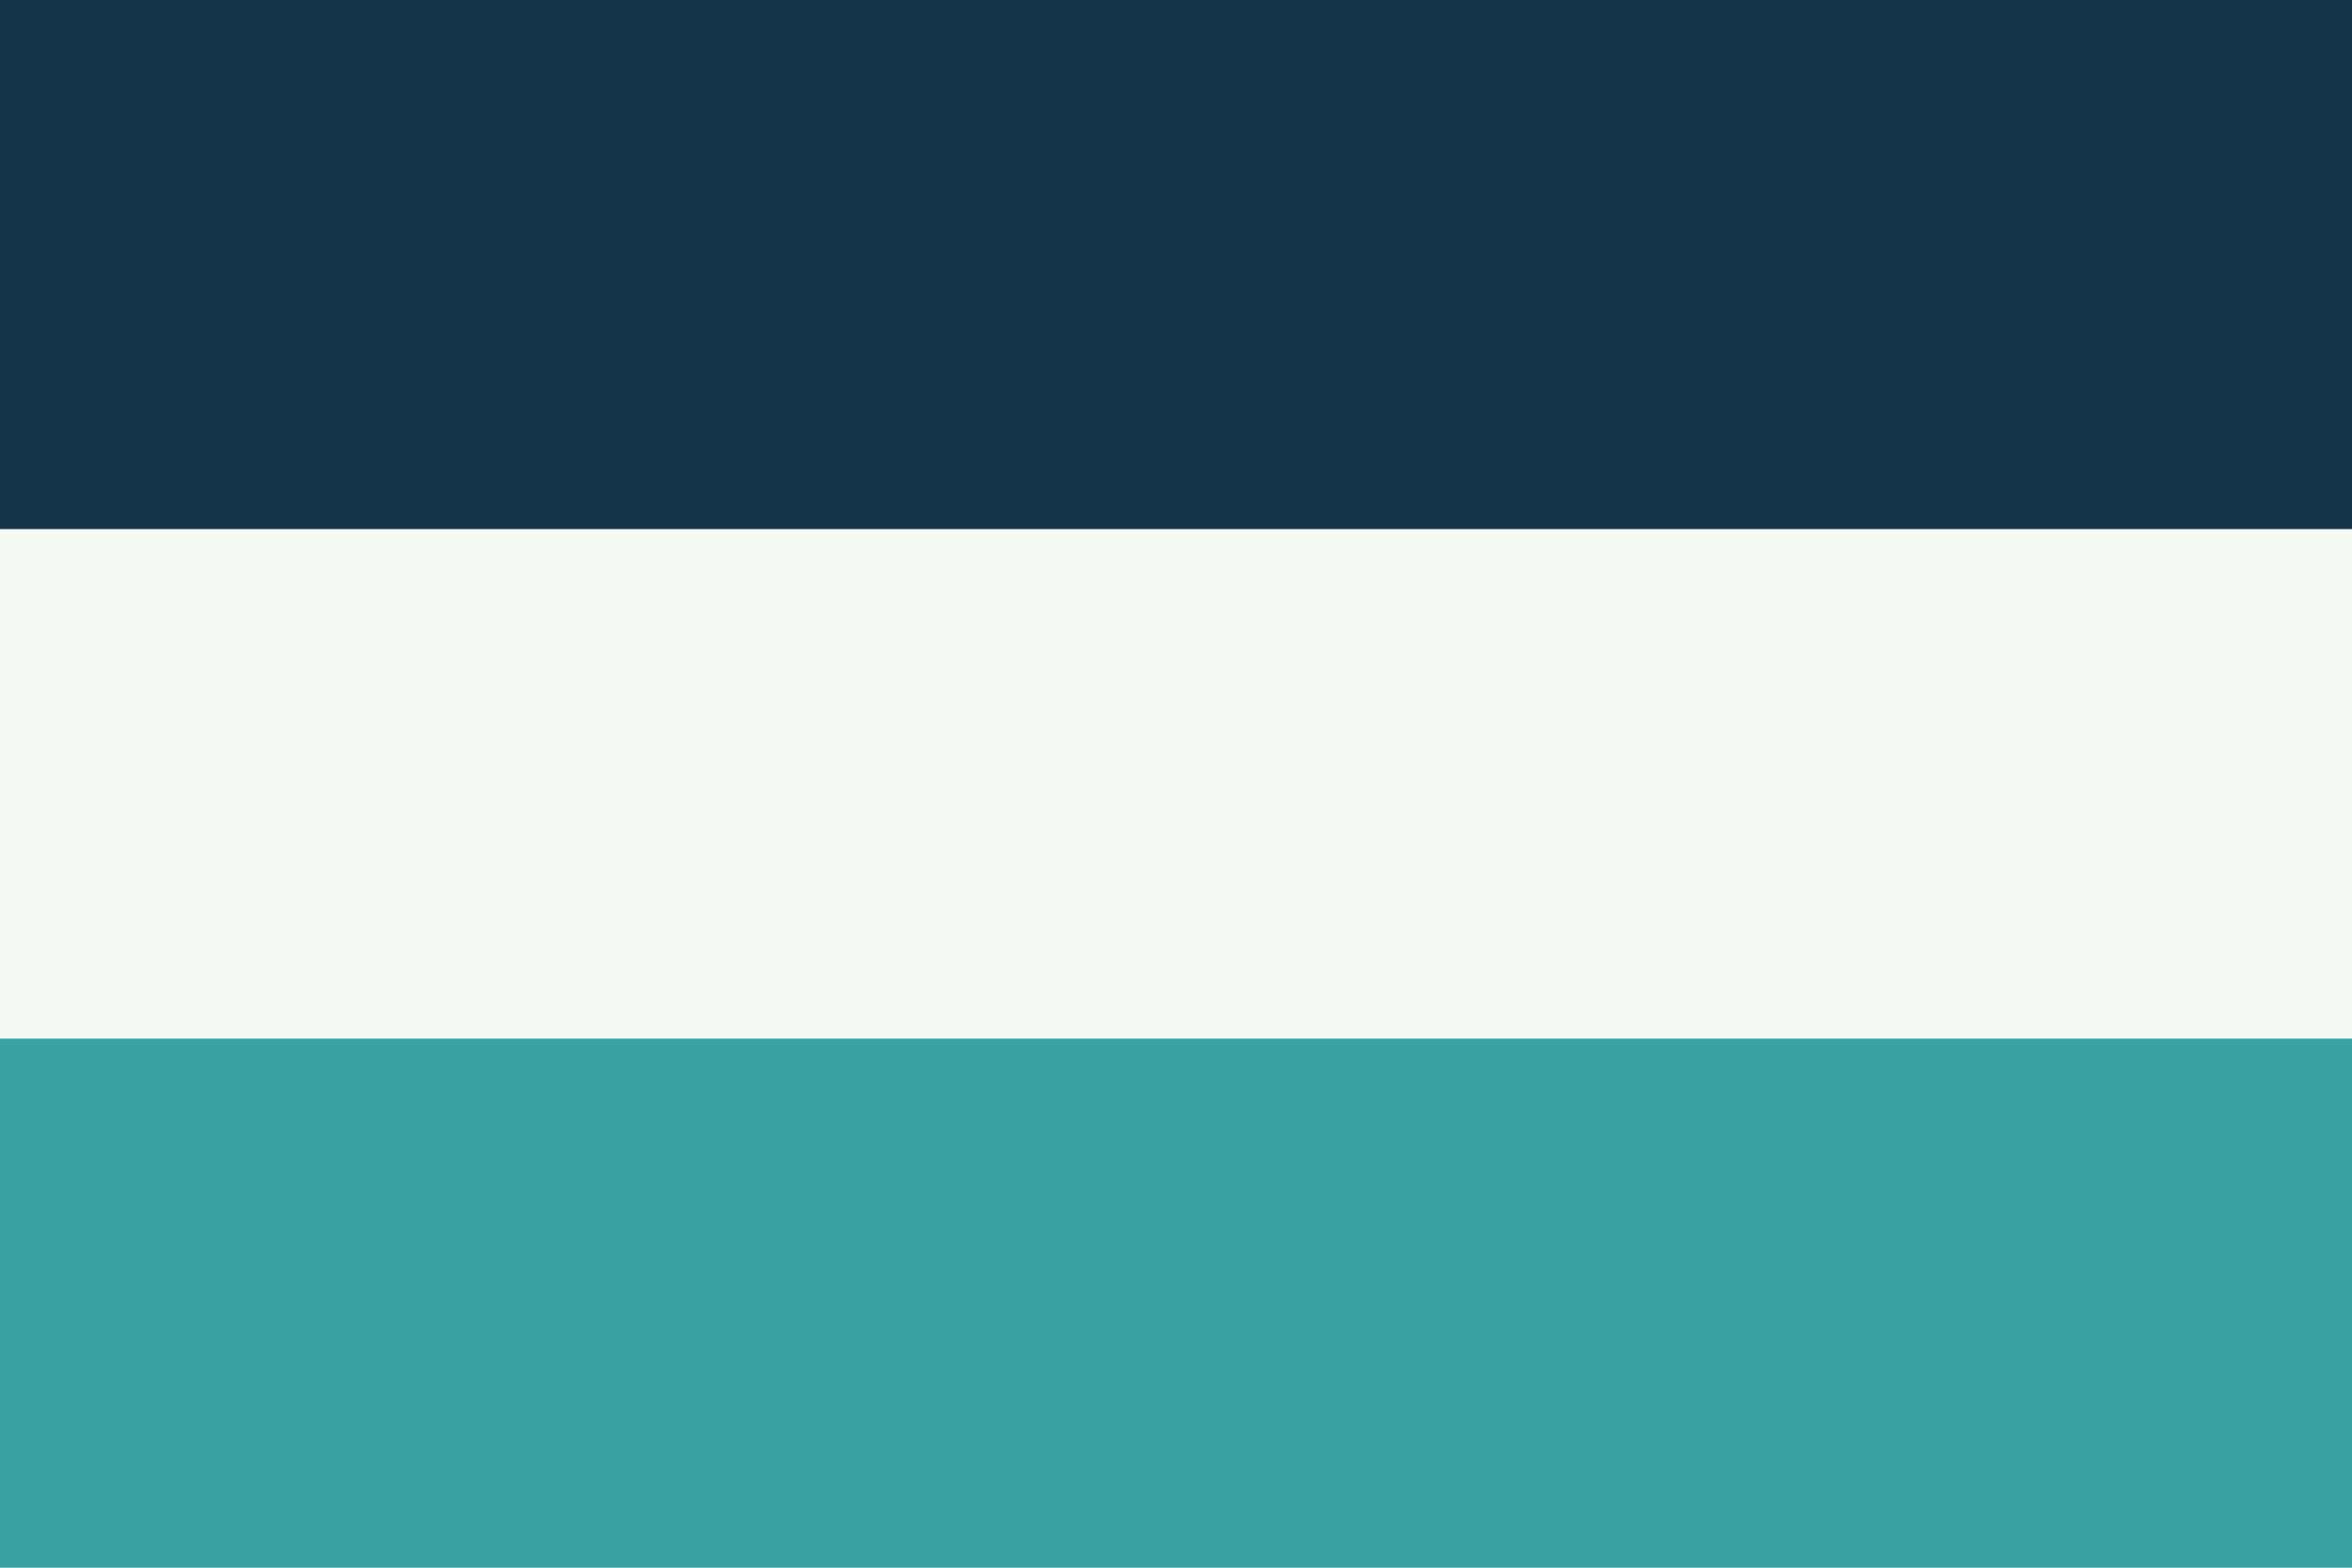
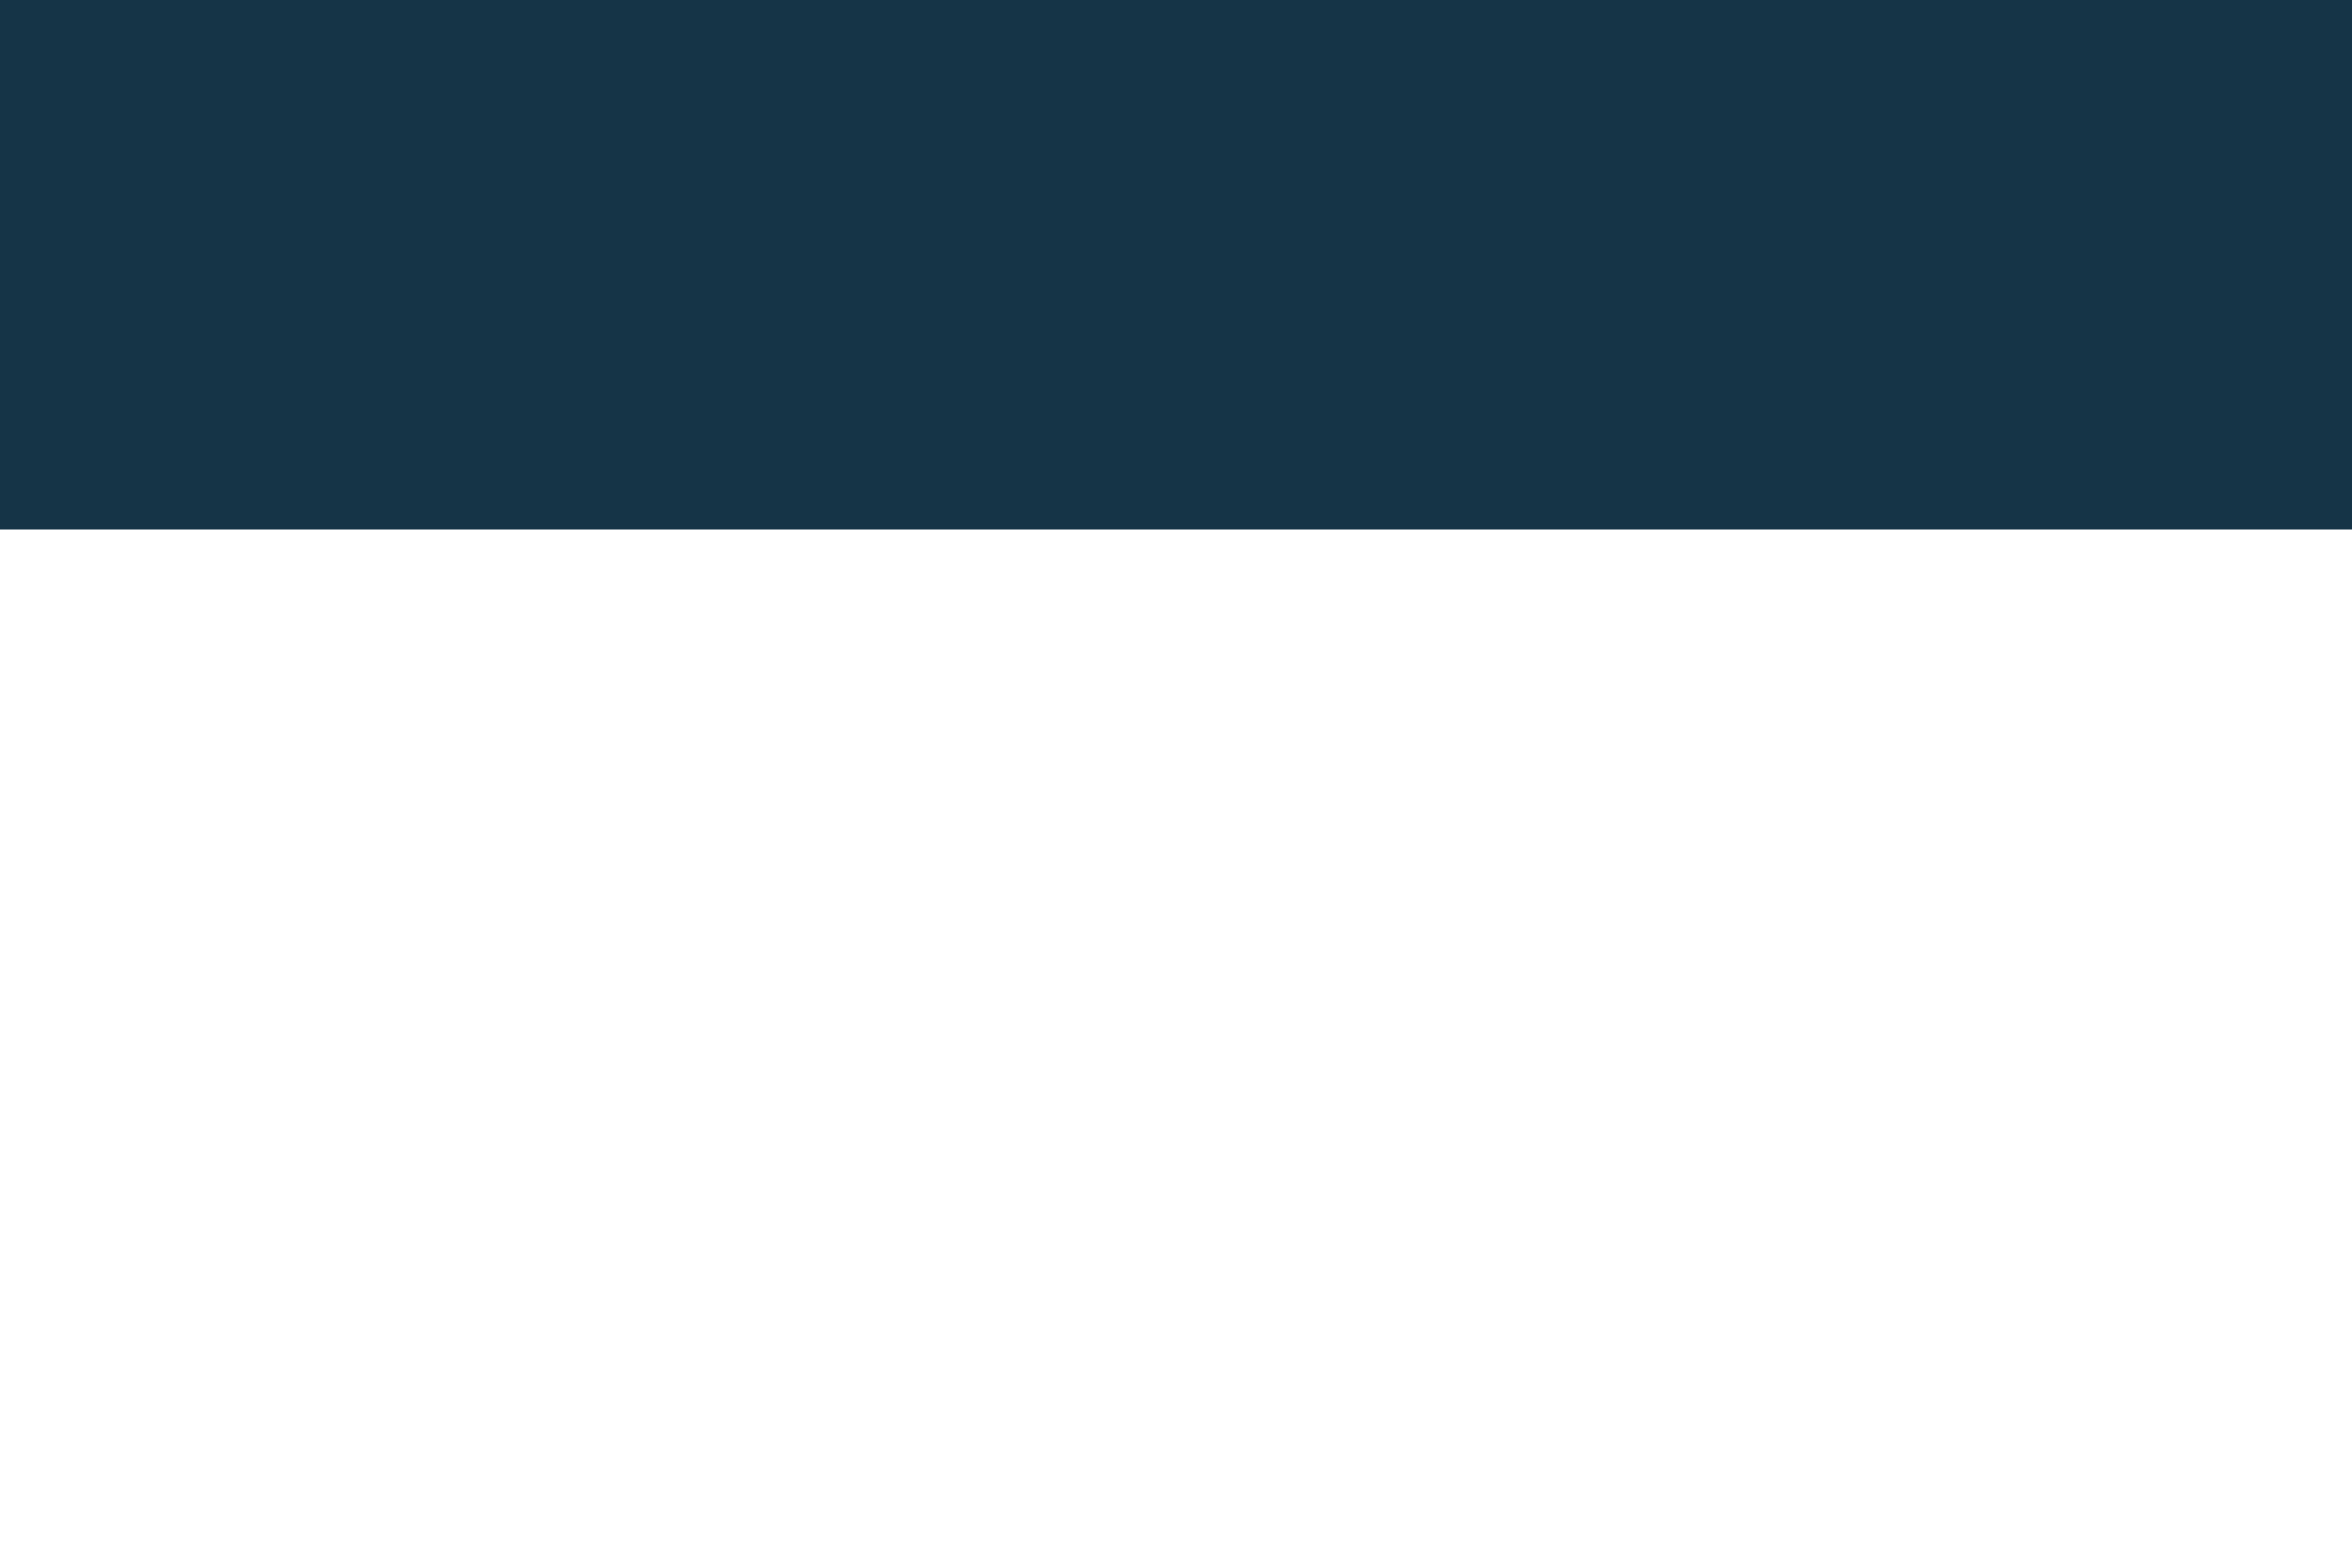
<svg xmlns="http://www.w3.org/2000/svg" width="24" height="16" viewBox="0 0 24 16">
-   <rect width="24" height="16" fill="#F5FAF5" />
  <rect y="0" width="24" height="5.4" fill="#153447" />
-   <rect y="10.6" width="24" height="5.4" fill="#39A1A3" />
</svg>